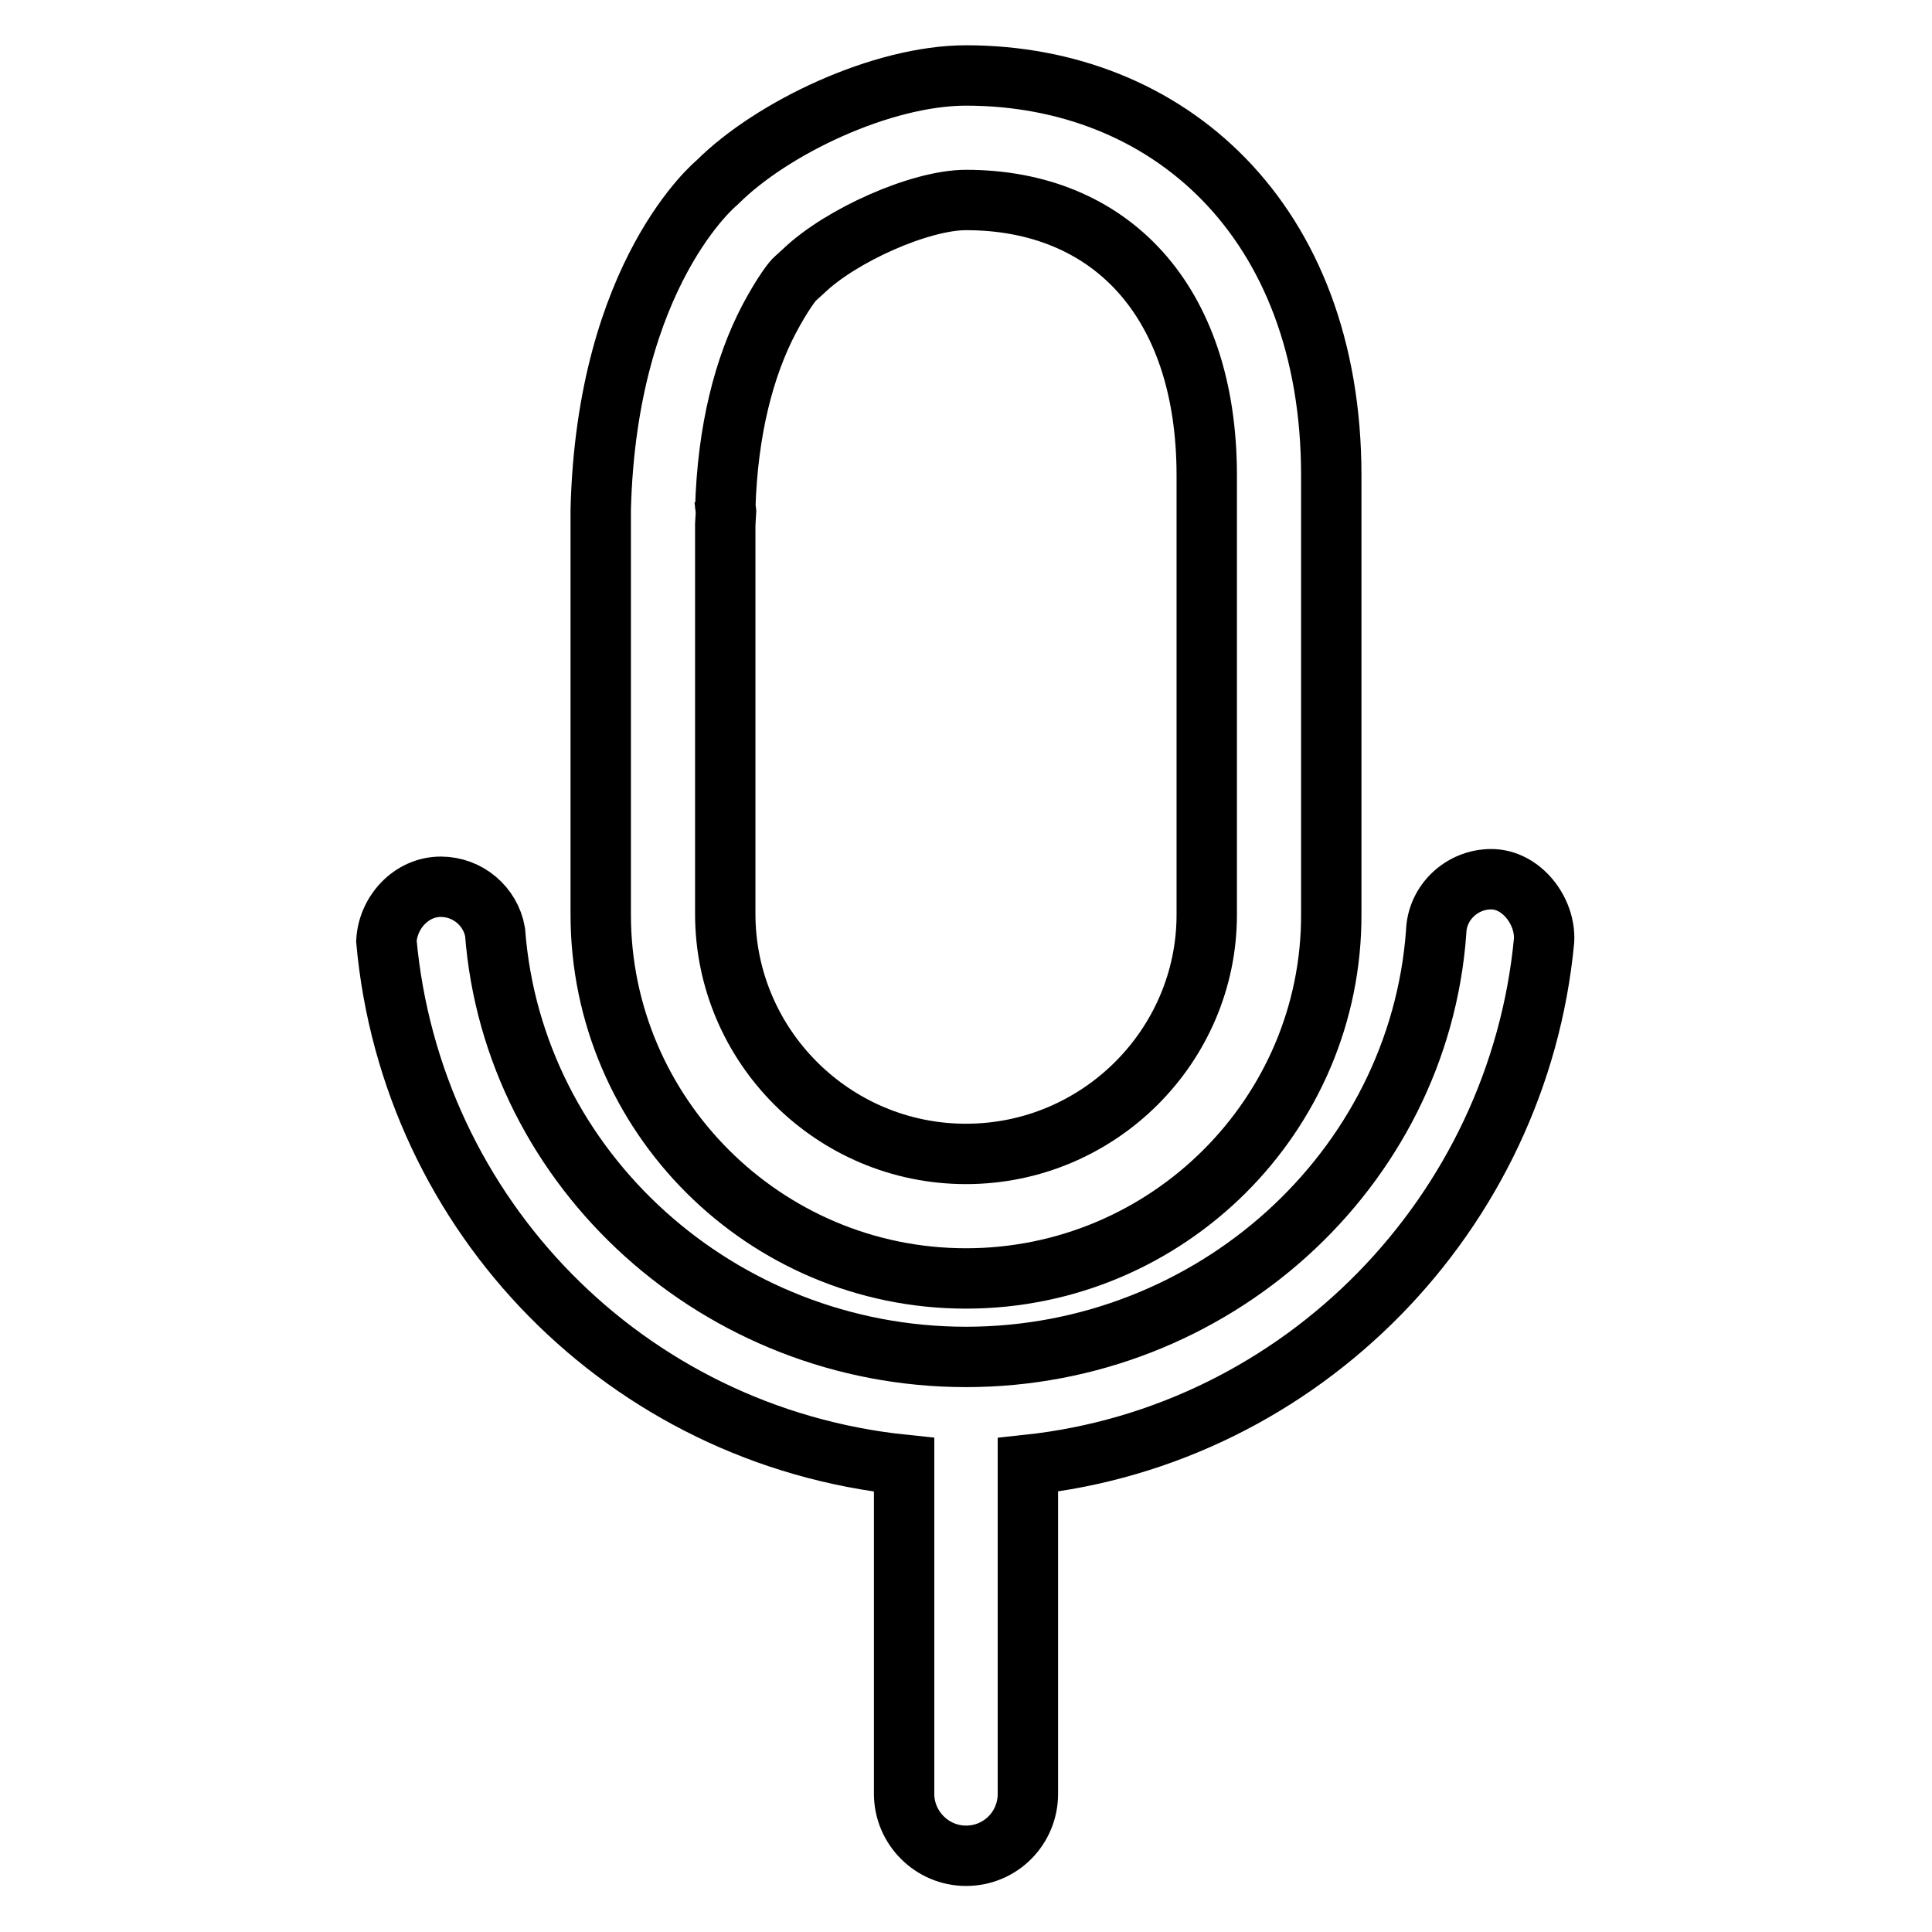
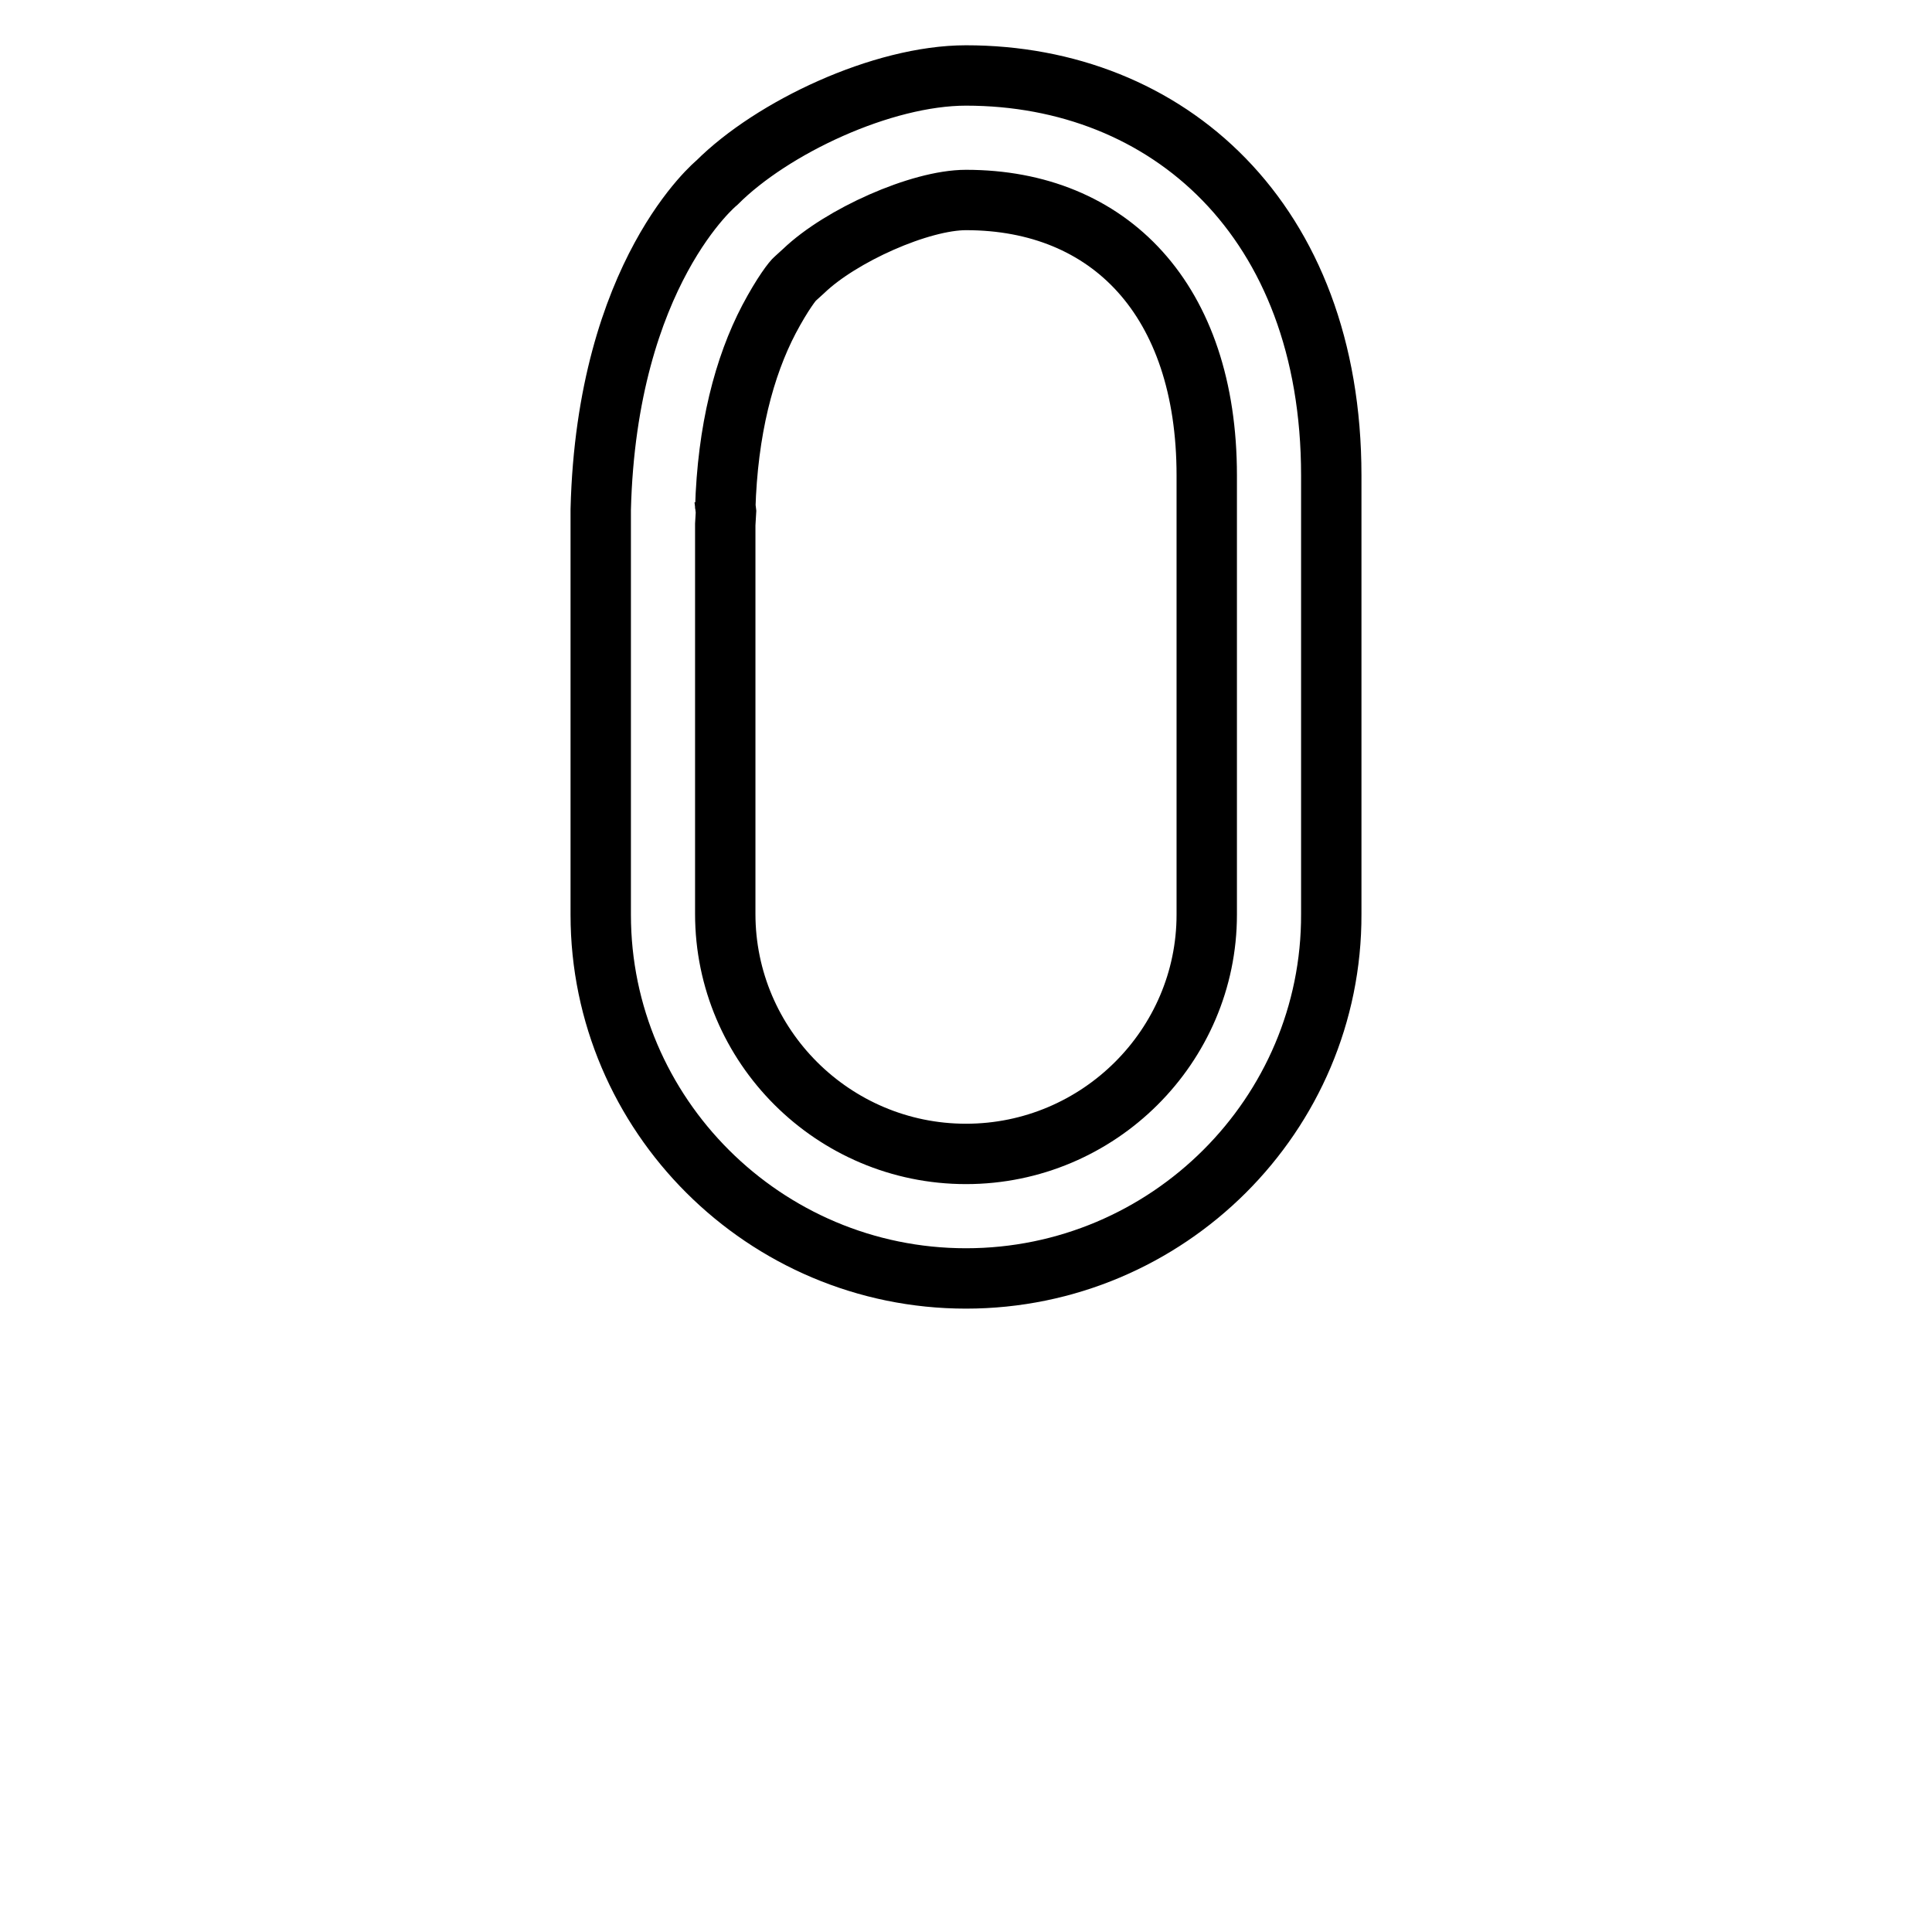
<svg xmlns="http://www.w3.org/2000/svg" version="1.1" x="0px" y="0px" viewBox="0 0 256 256" enable-background="new 0 0 256 256" xml:space="preserve">
  <g>
    <g>
-       <path stroke-width="8" fill-opacity="0" stroke="#000000" d="M197.6,116.5c-3.9,0-7.2,3.1-7.3,7c-2.3,31.6-29.7,56.3-62.3,56.3s-60-24.7-62.4-56.3c-0.6-3.4-3.6-6-7.2-6c-3.9,0-7,3.4-7.2,7.2c3.3,36.4,31.8,65.6,68.6,69.4v43.6c0,4.5,3.7,8.2,8.2,8.2c4.6,0,8.2-3.7,8.2-8.2v-43.6c36.4-3.9,65-33.4,68.4-69.5C204.8,120.7,201.6,116.5,197.6,116.5L197.6,116.5L197.6,116.5z" />
-       <path stroke-width="8" fill-opacity="0" stroke="#000000" d="M128,152.9L128,152.9c17.6,0,31.9-14.3,31.9-31.7V63c0-23.3-12.9-36.5-31.9-36.5c-6.1,0-16.6,4.7-21.5,9.4l-1.1,1c-0.3,0.2-1.7,2-3.5,5.4c-3.3,6.3-5.5,14.7-5.8,25.1c0-0.6,0-0.9-0.1-1.3l0.2,1.7l-0.1,1.7c0,0.2,0,0.2,0,0.2v51.4C96.1,138.6,110.4,152.9,128,152.9L128,152.9z M128,169.4L128,169.4c-26.7,0-48.4-21.7-48.4-48.2V69.7c0-0.5,0-0.9,0-1.4c0-0.2,0-0.5,0-0.8C80.4,36.1,95,24.2,95,24.2c7.3-7.3,21.9-14.2,33-14.2c26.7,0,48.4,19.1,48.4,53v58.1C176.5,147.7,154.7,169.4,128,169.4L128,169.4z" />
+       <path stroke-width="8" fill-opacity="0" stroke="#000000" d="M128,152.9L128,152.9c17.6,0,31.9-14.3,31.9-31.7V63c0-23.3-12.9-36.5-31.9-36.5c-6.1,0-16.6,4.7-21.5,9.4l-1.1,1c-0.3,0.2-1.7,2-3.5,5.4c-3.3,6.3-5.5,14.7-5.8,25.1c0-0.6,0-0.9-0.1-1.3l0.2,1.7l-0.1,1.7c0,0.2,0,0.2,0,0.2v51.4C96.1,138.6,110.4,152.9,128,152.9L128,152.9z M128,169.4L128,169.4c-26.7,0-48.4-21.7-48.4-48.2V69.7c0-0.5,0-0.9,0-1.4c0-0.2,0-0.5,0-0.8C80.4,36.1,95,24.2,95,24.2c7.3-7.3,21.9-14.2,33-14.2c26.7,0,48.4,19.1,48.4,53v58.1C176.5,147.7,154.7,169.4,128,169.4L128,169.4" />
    </g>
  </g>
</svg>